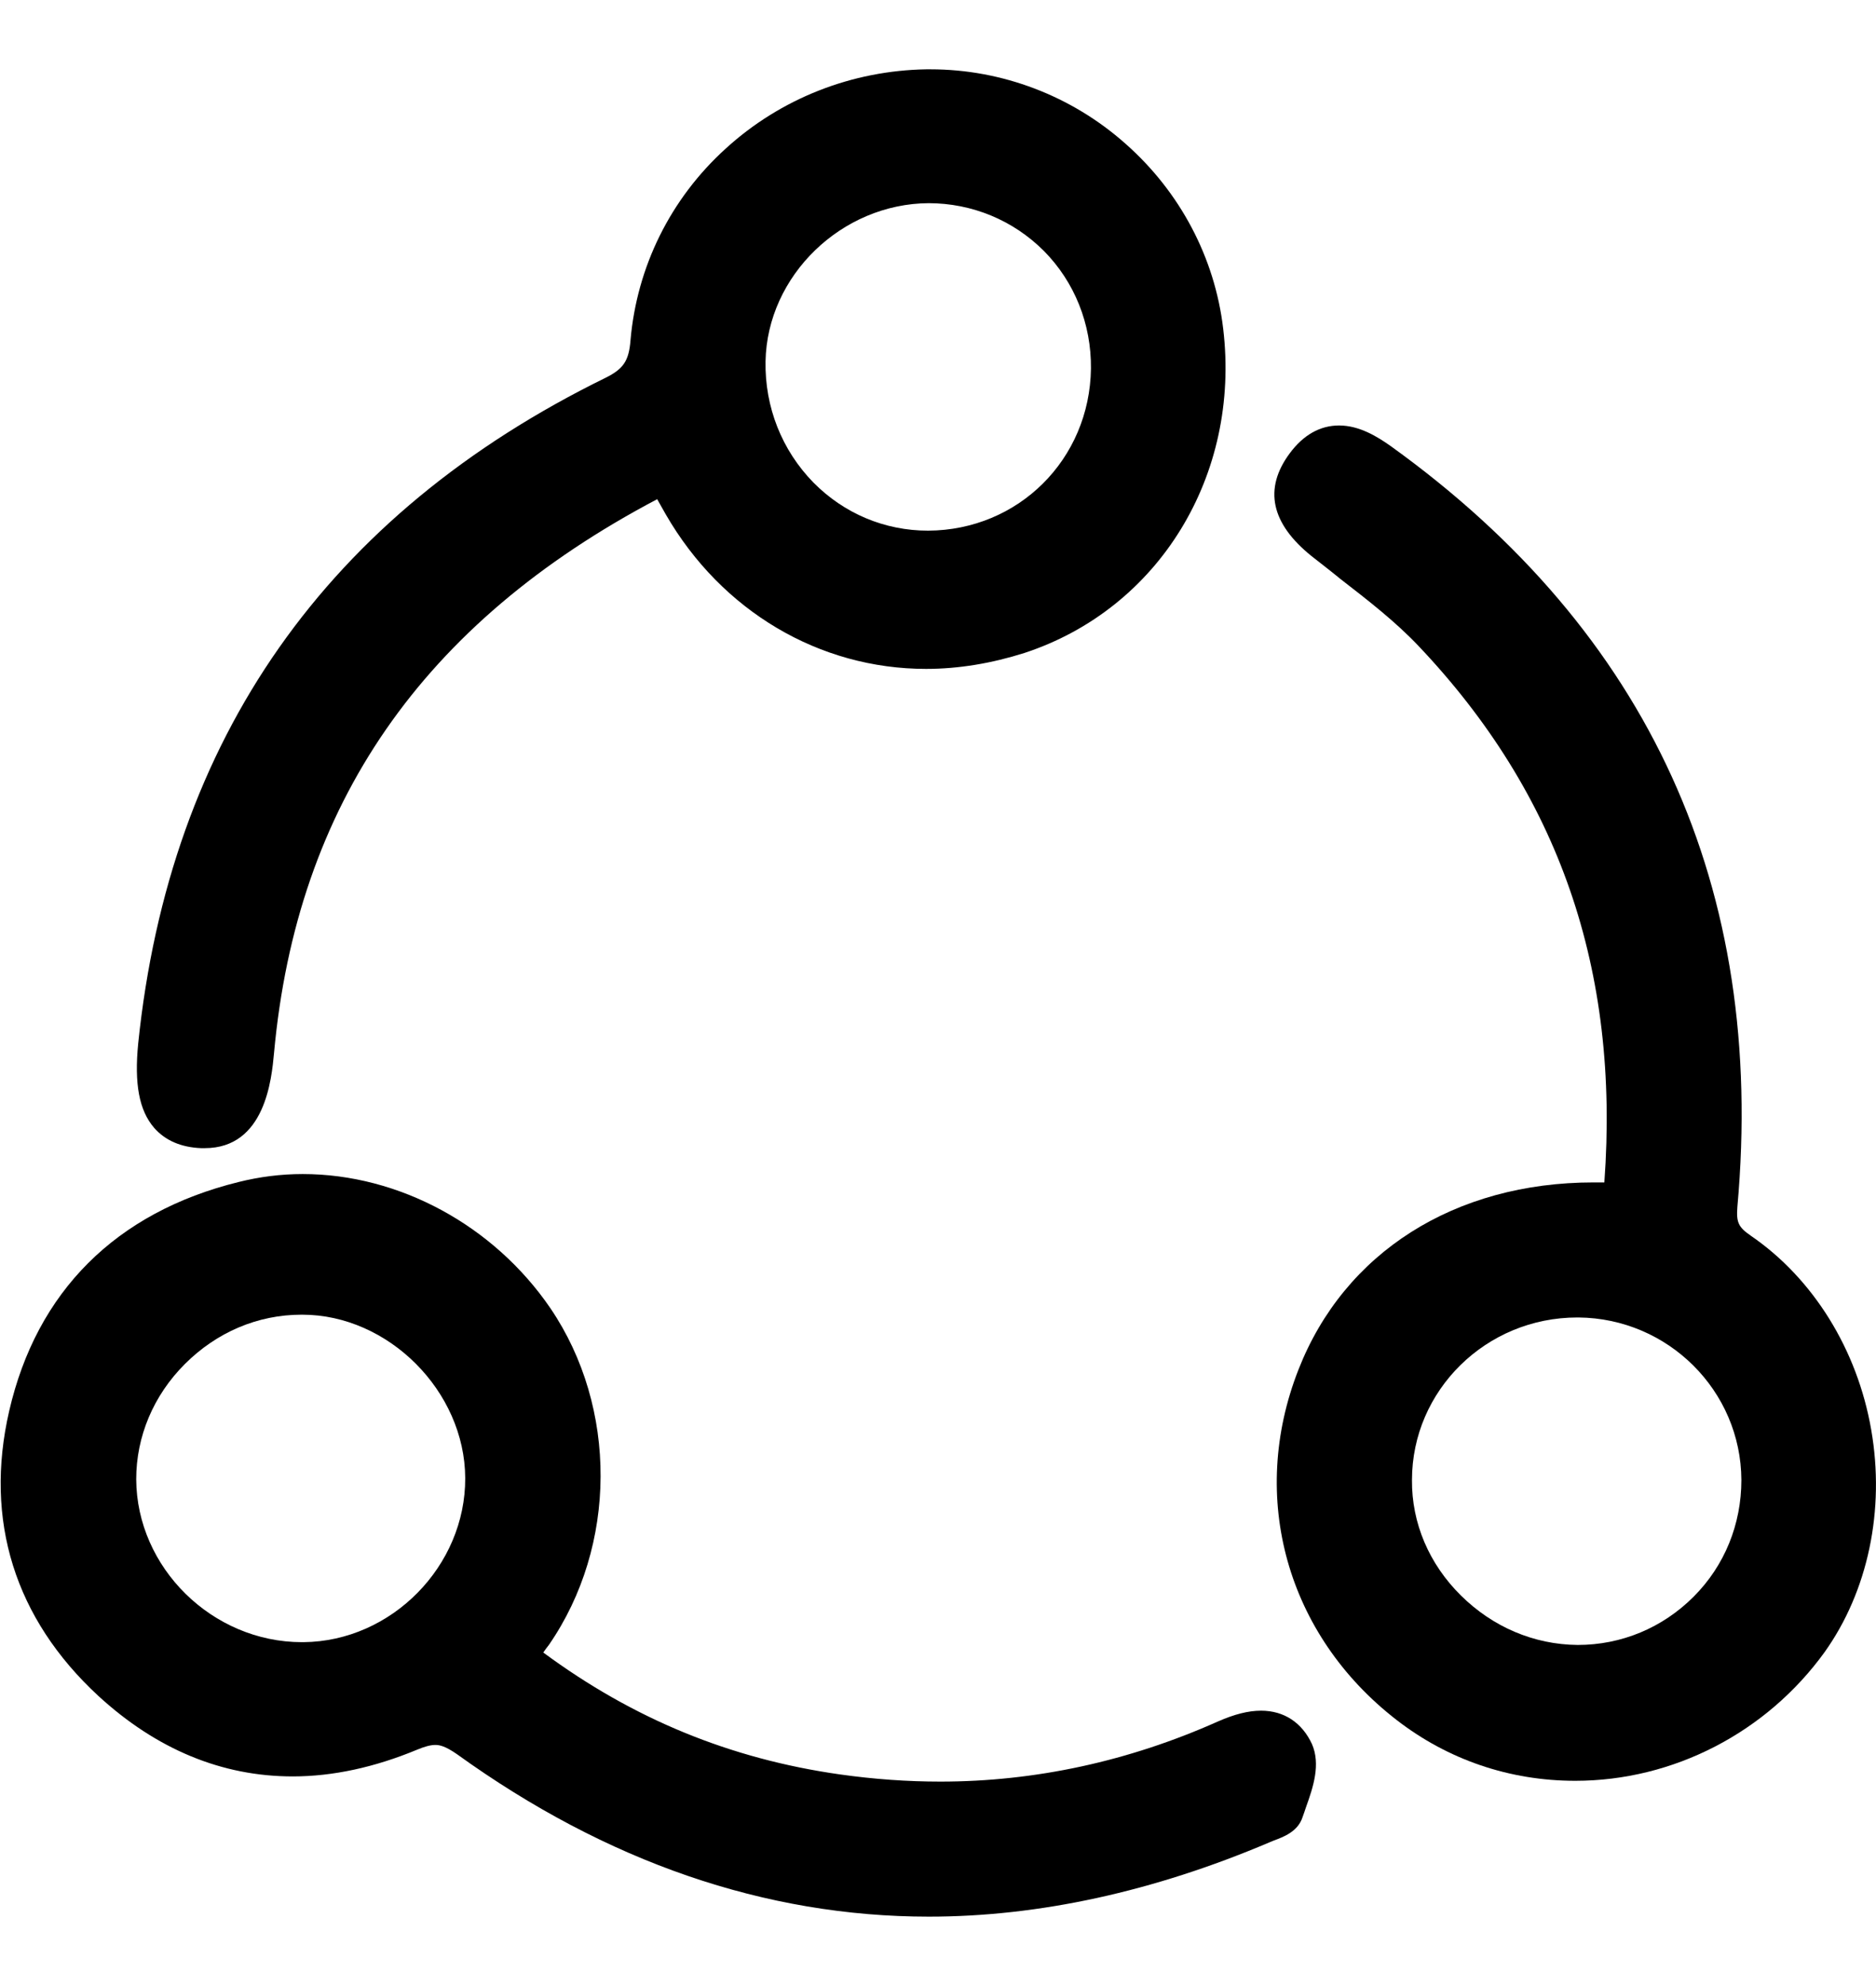
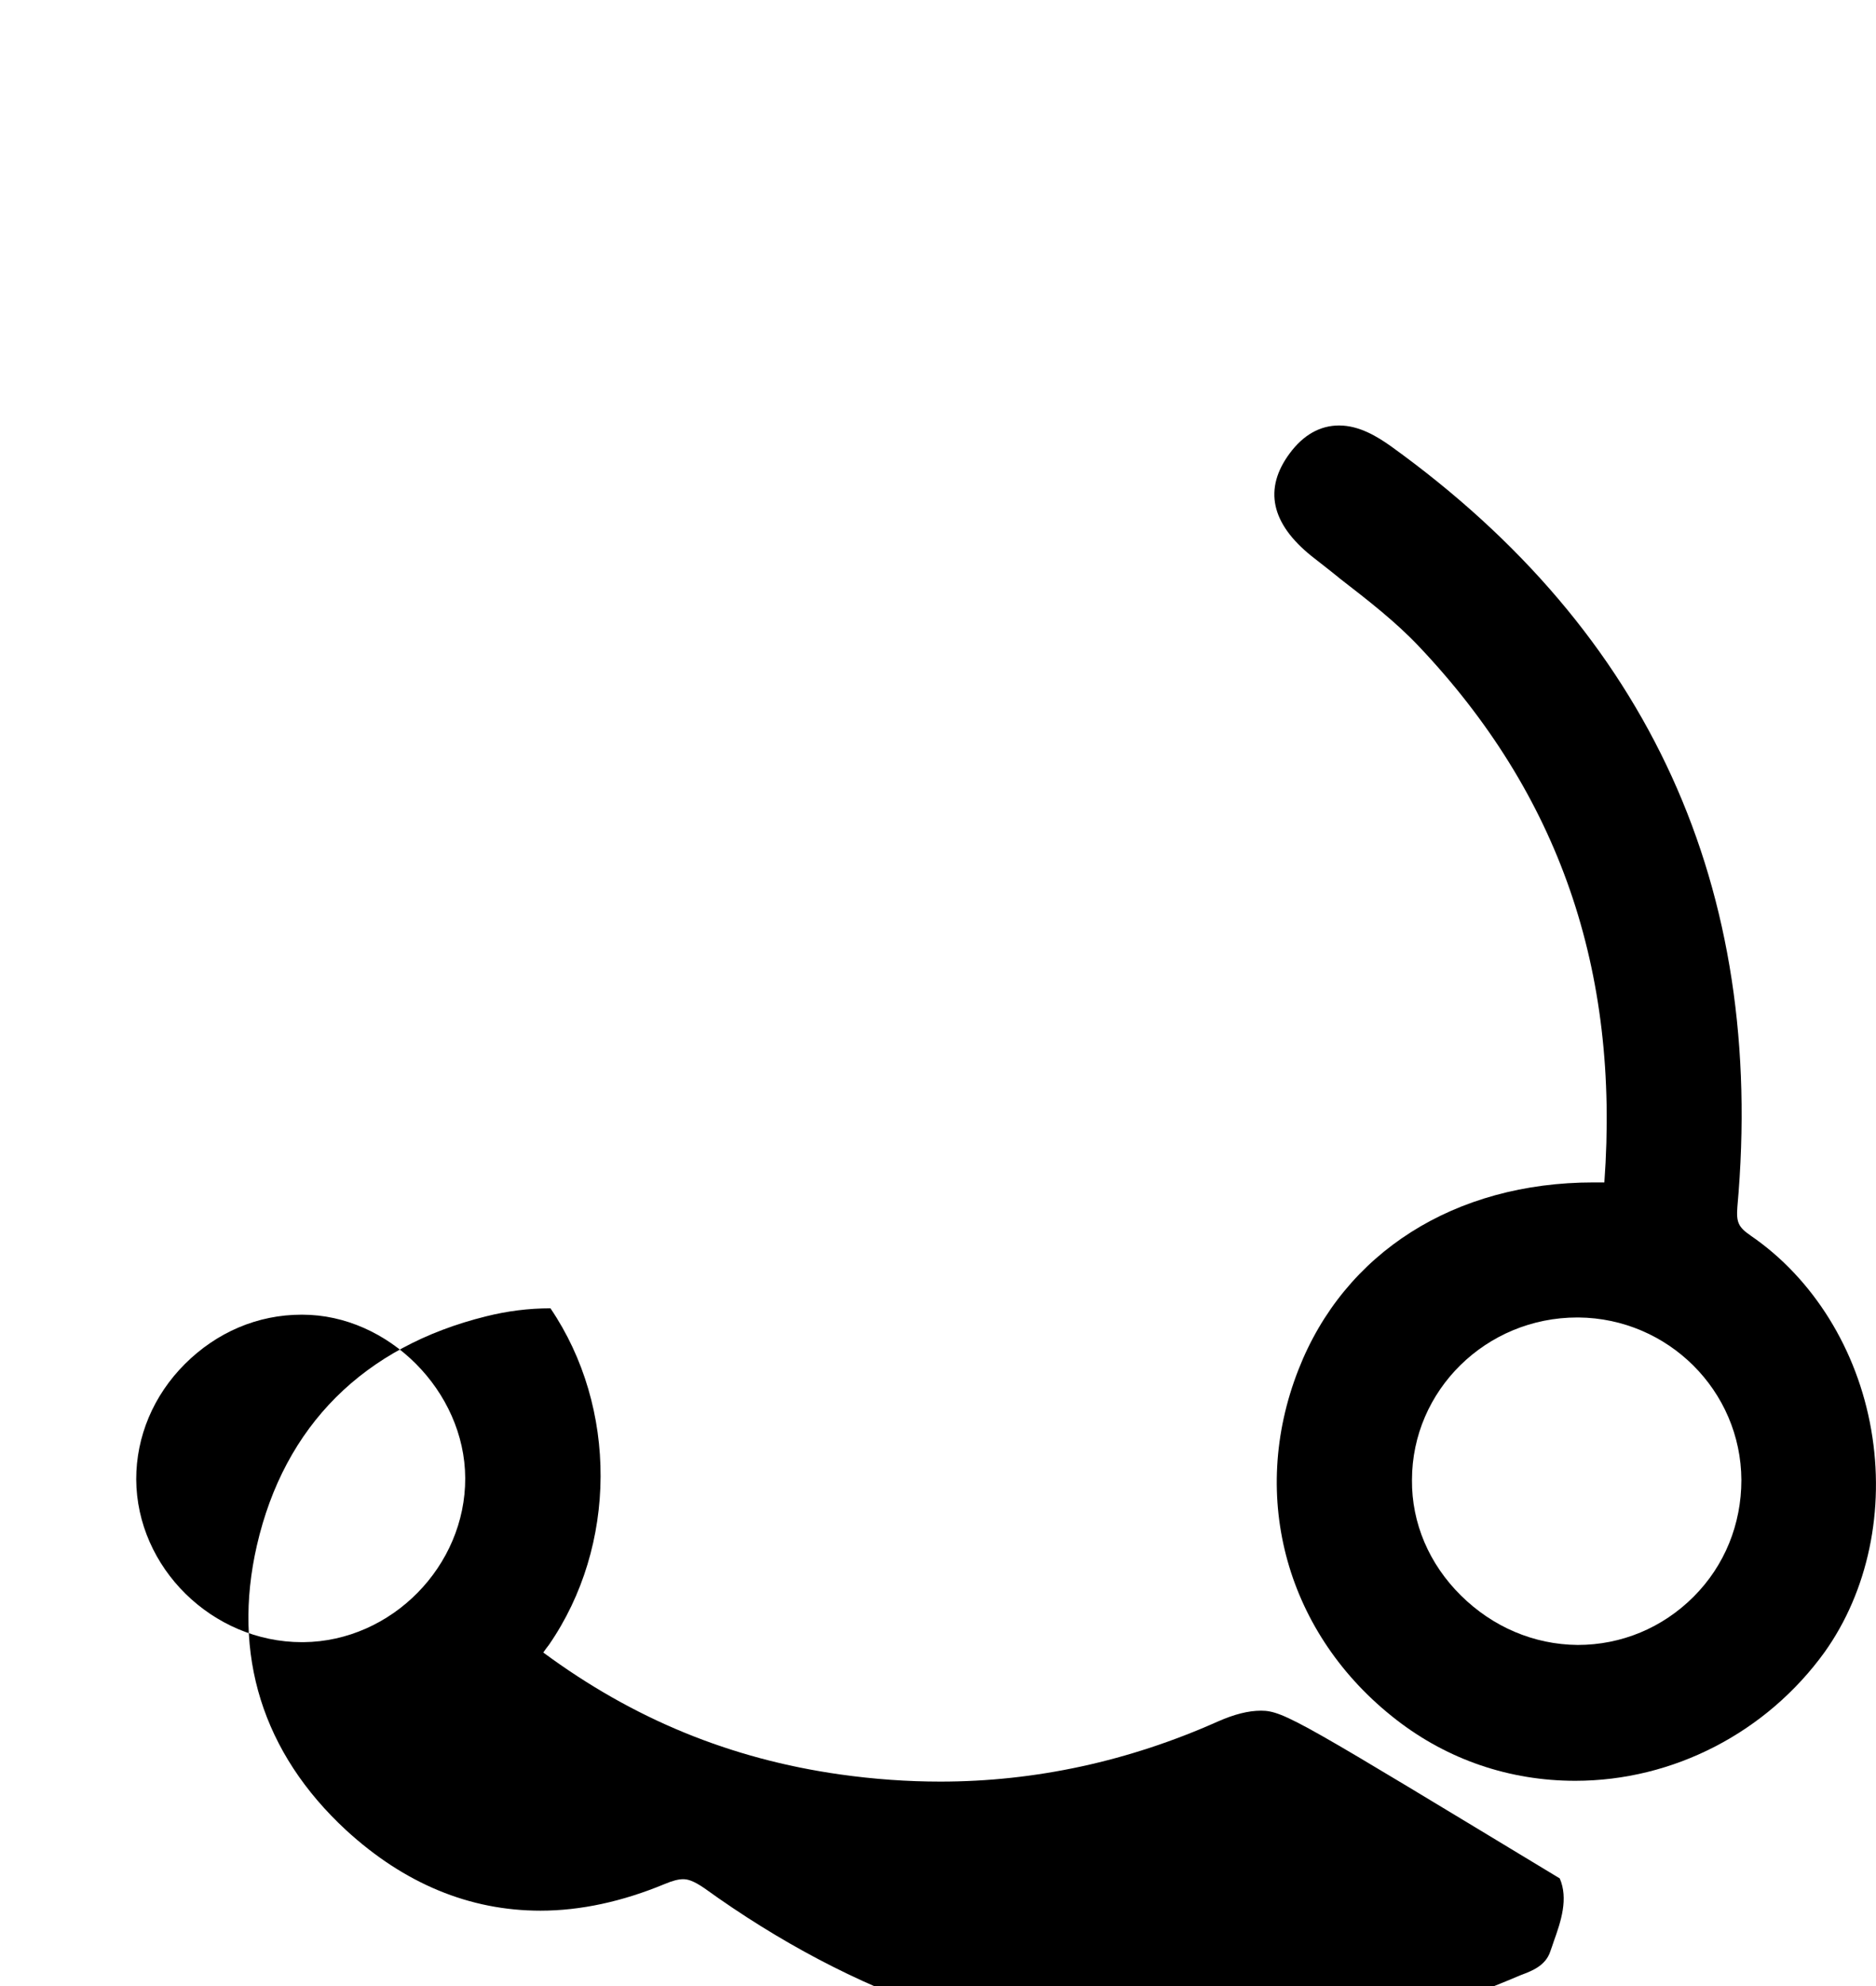
<svg xmlns="http://www.w3.org/2000/svg" version="1.1" id="Capa_1" x="0px" y="0px" viewBox="-62 171.3 471 498.6" style="enable-background:new -62 171.3 471 498.6;" xml:space="preserve">
  <g>
    <path d="M407.8,530.2c-3.5-20.2-14.6-38-30.2-48.7c-3.2-2.2-3.7-3.4-3.4-7.3c7.2-80-22.1-144.2-87-190.9c-3.4-2.4-7.9-5.2-13-5.2   c-4.8,0-9,2.4-12.4,7c-6.6,8.9-4.7,17.6,5.5,25.8c2.4,1.9,4.9,3.8,7.2,5.7c7.1,5.5,13.8,10.7,19.6,16.8   c35.3,37.2,50.6,81.3,46.7,134.7c-0.9,0-1.8,0-2.7,0c-34.9,0-62.6,17.6-74.1,47c-12.6,32.1-2.9,66.6,24.6,87.9   c12.9,10,28.4,15.3,44.9,15.3c24.6,0,48-12.1,62.6-32.3C407,570.7,411.3,550.3,407.8,530.2z M304.8,571.8c-8-7.9-12.4-18.2-12.3-29   c0-22.5,18.6-40.8,41.5-40.8l0.3,0c22.5,0.2,40.8,18.4,40.9,40.8c0,11.1-4.2,21.5-12,29.3c-7.8,7.8-18.1,12.1-29.1,12.1   C323.1,584.1,312.8,579.7,304.8,571.8z" />
-     <path d="M-11.5,459.5c0.3,0,0.6,0,0.9,0c15.2,0,16.8-17.4,17.4-23.9C12.5,373.3,44,327.7,103,296.6c0.8,1.4,1.5,2.7,2.2,3.9   c14,24.2,38.5,38.7,65.3,38.7c8.2,0,16.5-1.4,24.7-4c33.8-11.1,54.3-44.6,49.9-81.4c-2.1-17.8-10.8-34.3-24.5-46.4   c-13.6-12.1-31.1-18.7-49-18.7c-0.3,0-0.7,0-1,0c-18.7,0.3-36.6,7.3-50.4,19.9c-13.9,12.6-22.3,29.7-23.9,48.1   c-0.4,5.2-1.8,7.2-6.2,9.4c-70,34.3-109.5,90.6-117.4,167.1c-1,10.1,0.2,16.8,4,21.2C-20.5,457.6-16.5,459.3-11.5,459.5z    M171.1,216.8L171.1,216.8v5.5c11,0,21.3,4.3,29,12c7.7,7.8,11.9,18.3,11.8,29.5c-0.3,22.8-18.2,40.6-40.9,40.7   c-10.9,0-21.1-4.3-28.8-12.1c-7.9-8.1-12.2-18.9-12-30.4c0.4-21.5,19.1-39.6,41-39.7L171.1,216.8z" />
-     <path d="M254.6,600.7c-3.2,0-6.7,0.9-10.8,2.7c-22.4,10-45.9,15.1-69.7,15.1c0,0,0,0,0,0c-8.3,0-16.7-0.6-25.2-1.8   c-27.5-3.9-51.9-13.9-74.5-30.6c0.5-0.7,0.9-1.3,1.4-1.9c17.2-24.9,17.3-59.6,0.4-84.5c-14.2-20.8-38-33.7-62.2-33.7   c-5.5,0-10.9,0.7-16.1,2c-30.8,7.6-50.7,27.5-57.6,57.5c-6.3,27.4,1.4,52.1,22.4,71.5c14.6,13.4,31,20.2,48.8,20.2   c10.1,0,20.6-2.3,31.2-6.7c1.9-0.8,3.4-1.2,4.6-1.2c1.1,0,2.5,0.3,5.4,2.3c37.6,27.1,77.5,40.8,118.5,40.8c0,0,0,0,0,0   c27.7,0,56.4-6.3,85.4-18.6c0.4-0.2,0.8-0.3,1.2-0.5c2.4-0.9,6-2.2,7.2-5.8c0.3-0.8,0.6-1.7,0.9-2.6c1.8-5,3.7-10.7,1.5-15.8   C264.9,603.7,260.4,600.7,254.6,600.7z M54.8,542.3c0.1,22.1-18.5,41-40.6,41.2l-0.4,0c-22.5,0-41.5-18.7-41.6-40.9   c0-10.7,4.3-21,12.2-28.9c8-8,18.3-12.4,29.3-12.4h0.2C35.5,501.3,54.7,520.5,54.8,542.3z" />
+     <path d="M254.6,600.7c-3.2,0-6.7,0.9-10.8,2.7c-22.4,10-45.9,15.1-69.7,15.1c0,0,0,0,0,0c-8.3,0-16.7-0.6-25.2-1.8   c-27.5-3.9-51.9-13.9-74.5-30.6c0.5-0.7,0.9-1.3,1.4-1.9c17.2-24.9,17.3-59.6,0.4-84.5c-5.5,0-10.9,0.7-16.1,2c-30.8,7.6-50.7,27.5-57.6,57.5c-6.3,27.4,1.4,52.1,22.4,71.5c14.6,13.4,31,20.2,48.8,20.2   c10.1,0,20.6-2.3,31.2-6.7c1.9-0.8,3.4-1.2,4.6-1.2c1.1,0,2.5,0.3,5.4,2.3c37.6,27.1,77.5,40.8,118.5,40.8c0,0,0,0,0,0   c27.7,0,56.4-6.3,85.4-18.6c0.4-0.2,0.8-0.3,1.2-0.5c2.4-0.9,6-2.2,7.2-5.8c0.3-0.8,0.6-1.7,0.9-2.6c1.8-5,3.7-10.7,1.5-15.8   C264.9,603.7,260.4,600.7,254.6,600.7z M54.8,542.3c0.1,22.1-18.5,41-40.6,41.2l-0.4,0c-22.5,0-41.5-18.7-41.6-40.9   c0-10.7,4.3-21,12.2-28.9c8-8,18.3-12.4,29.3-12.4h0.2C35.5,501.3,54.7,520.5,54.8,542.3z" />
  </g>
</svg>